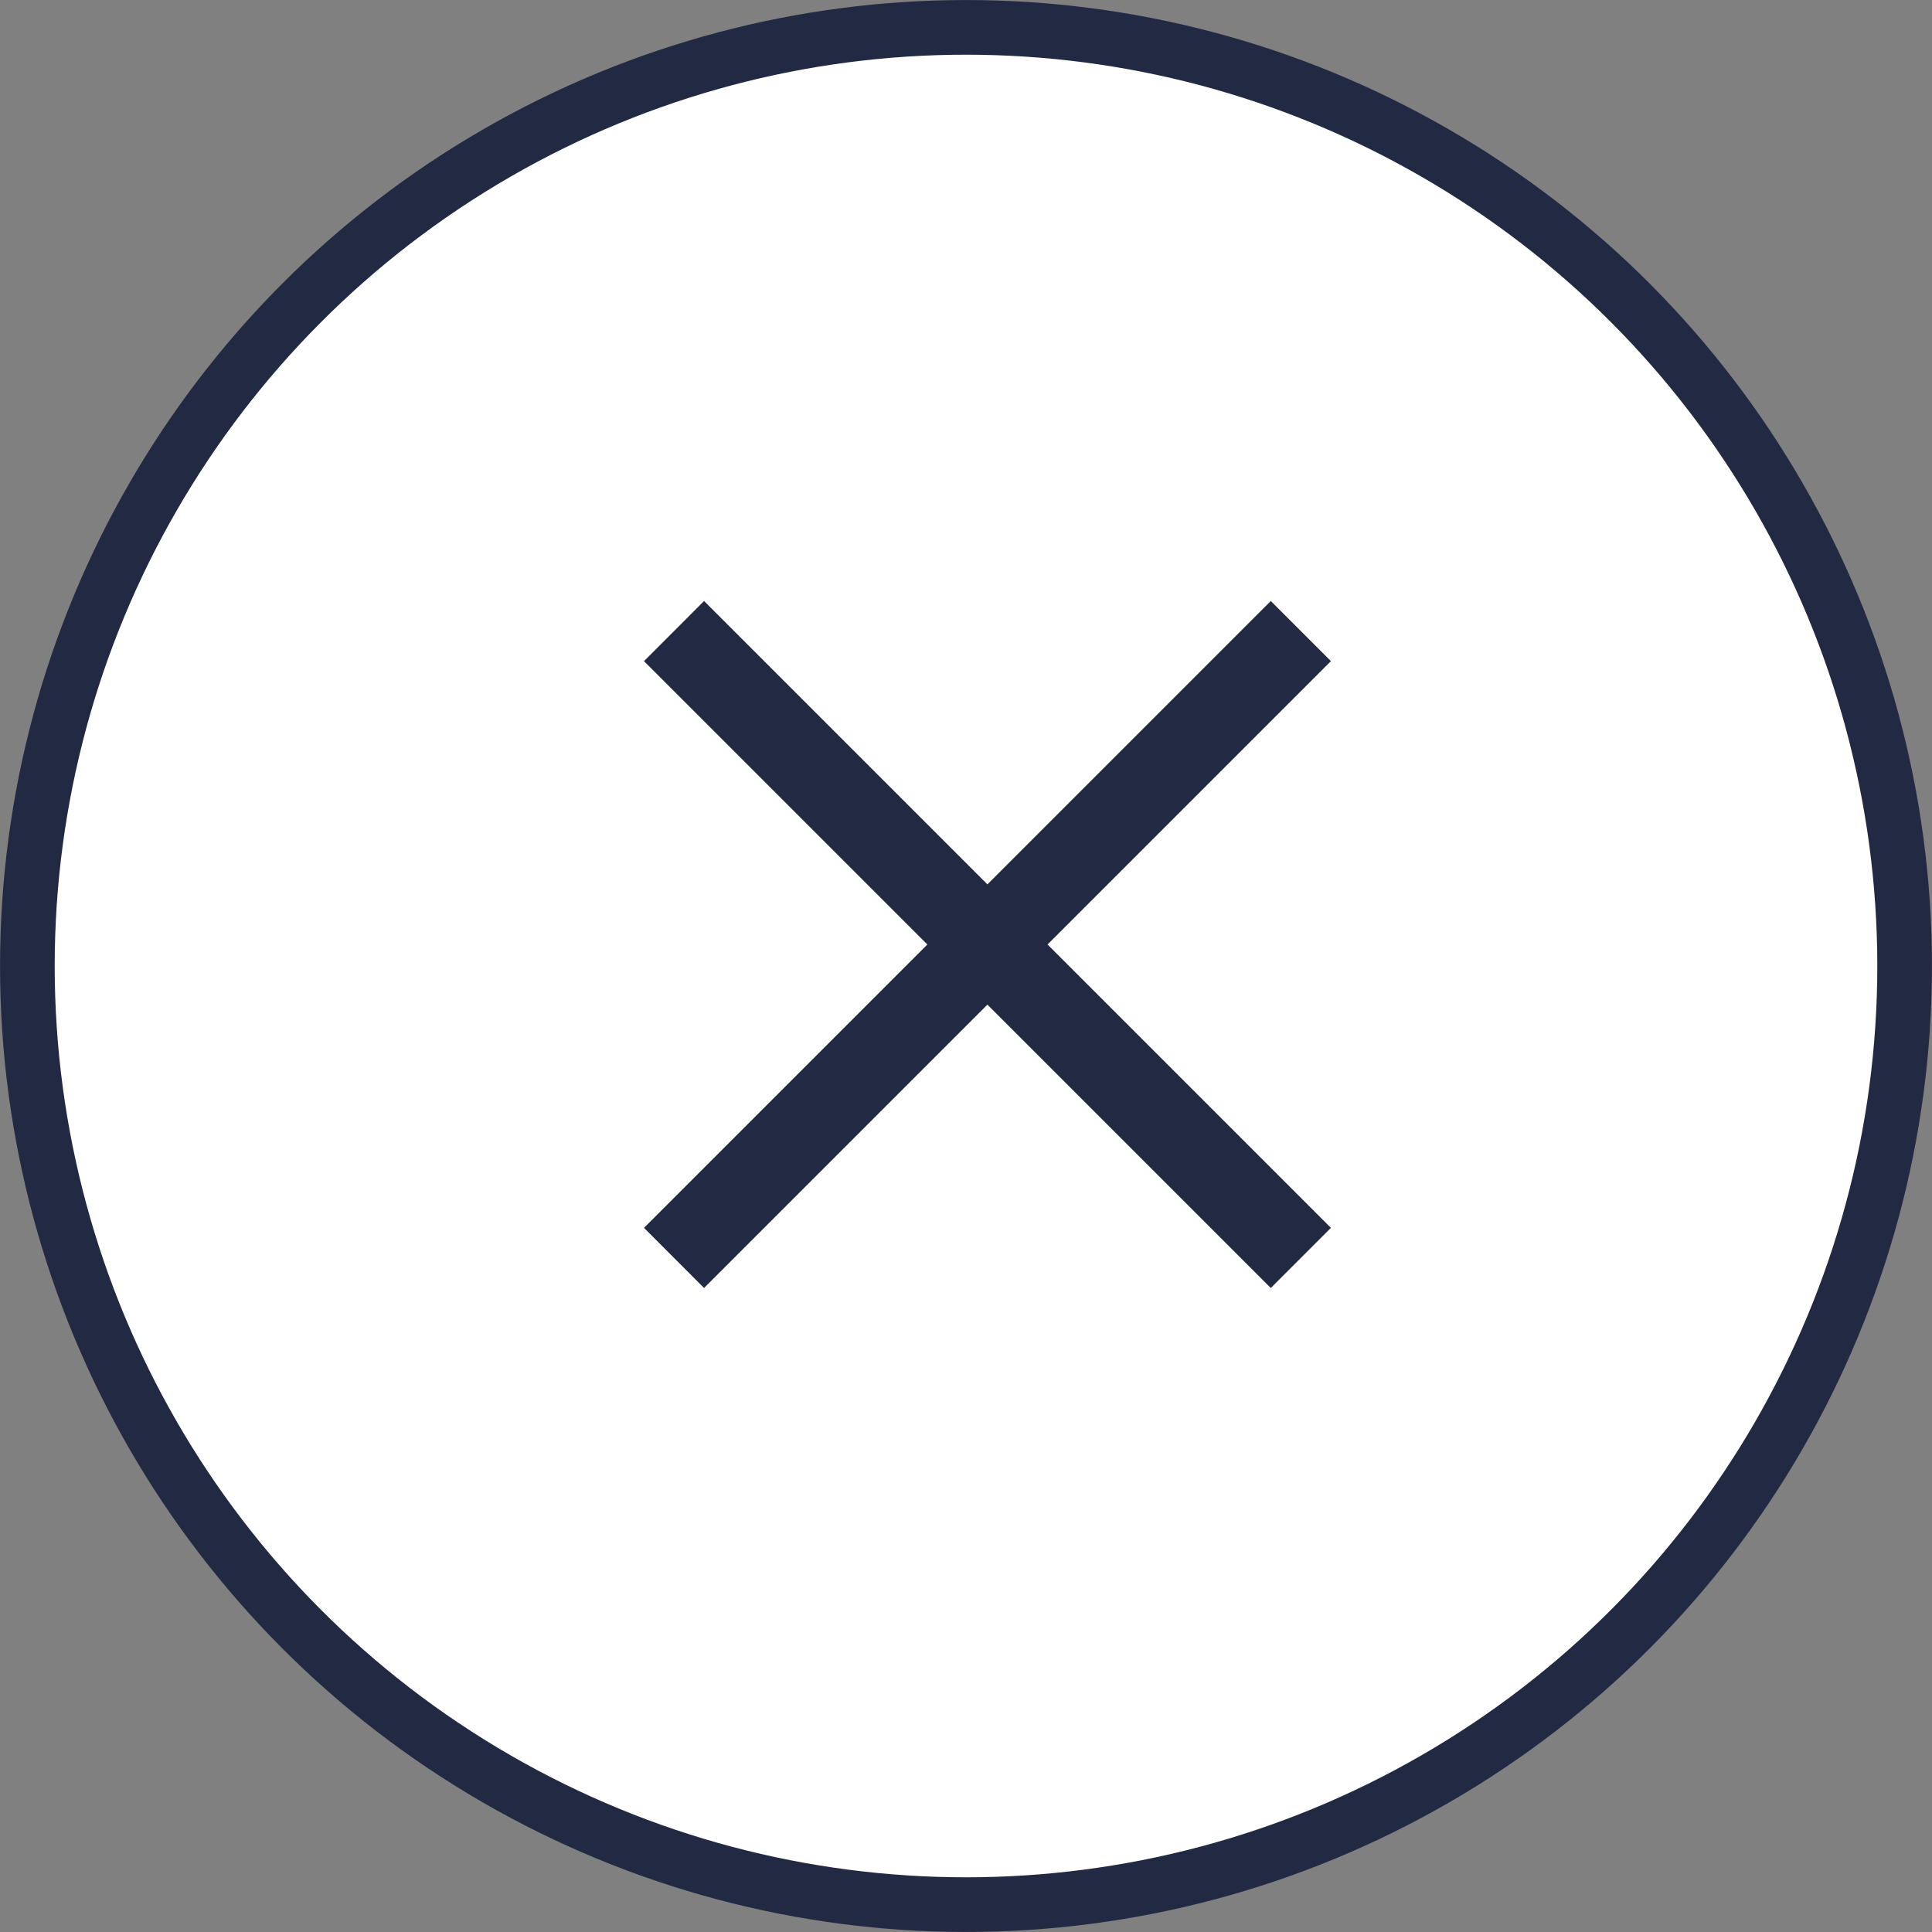
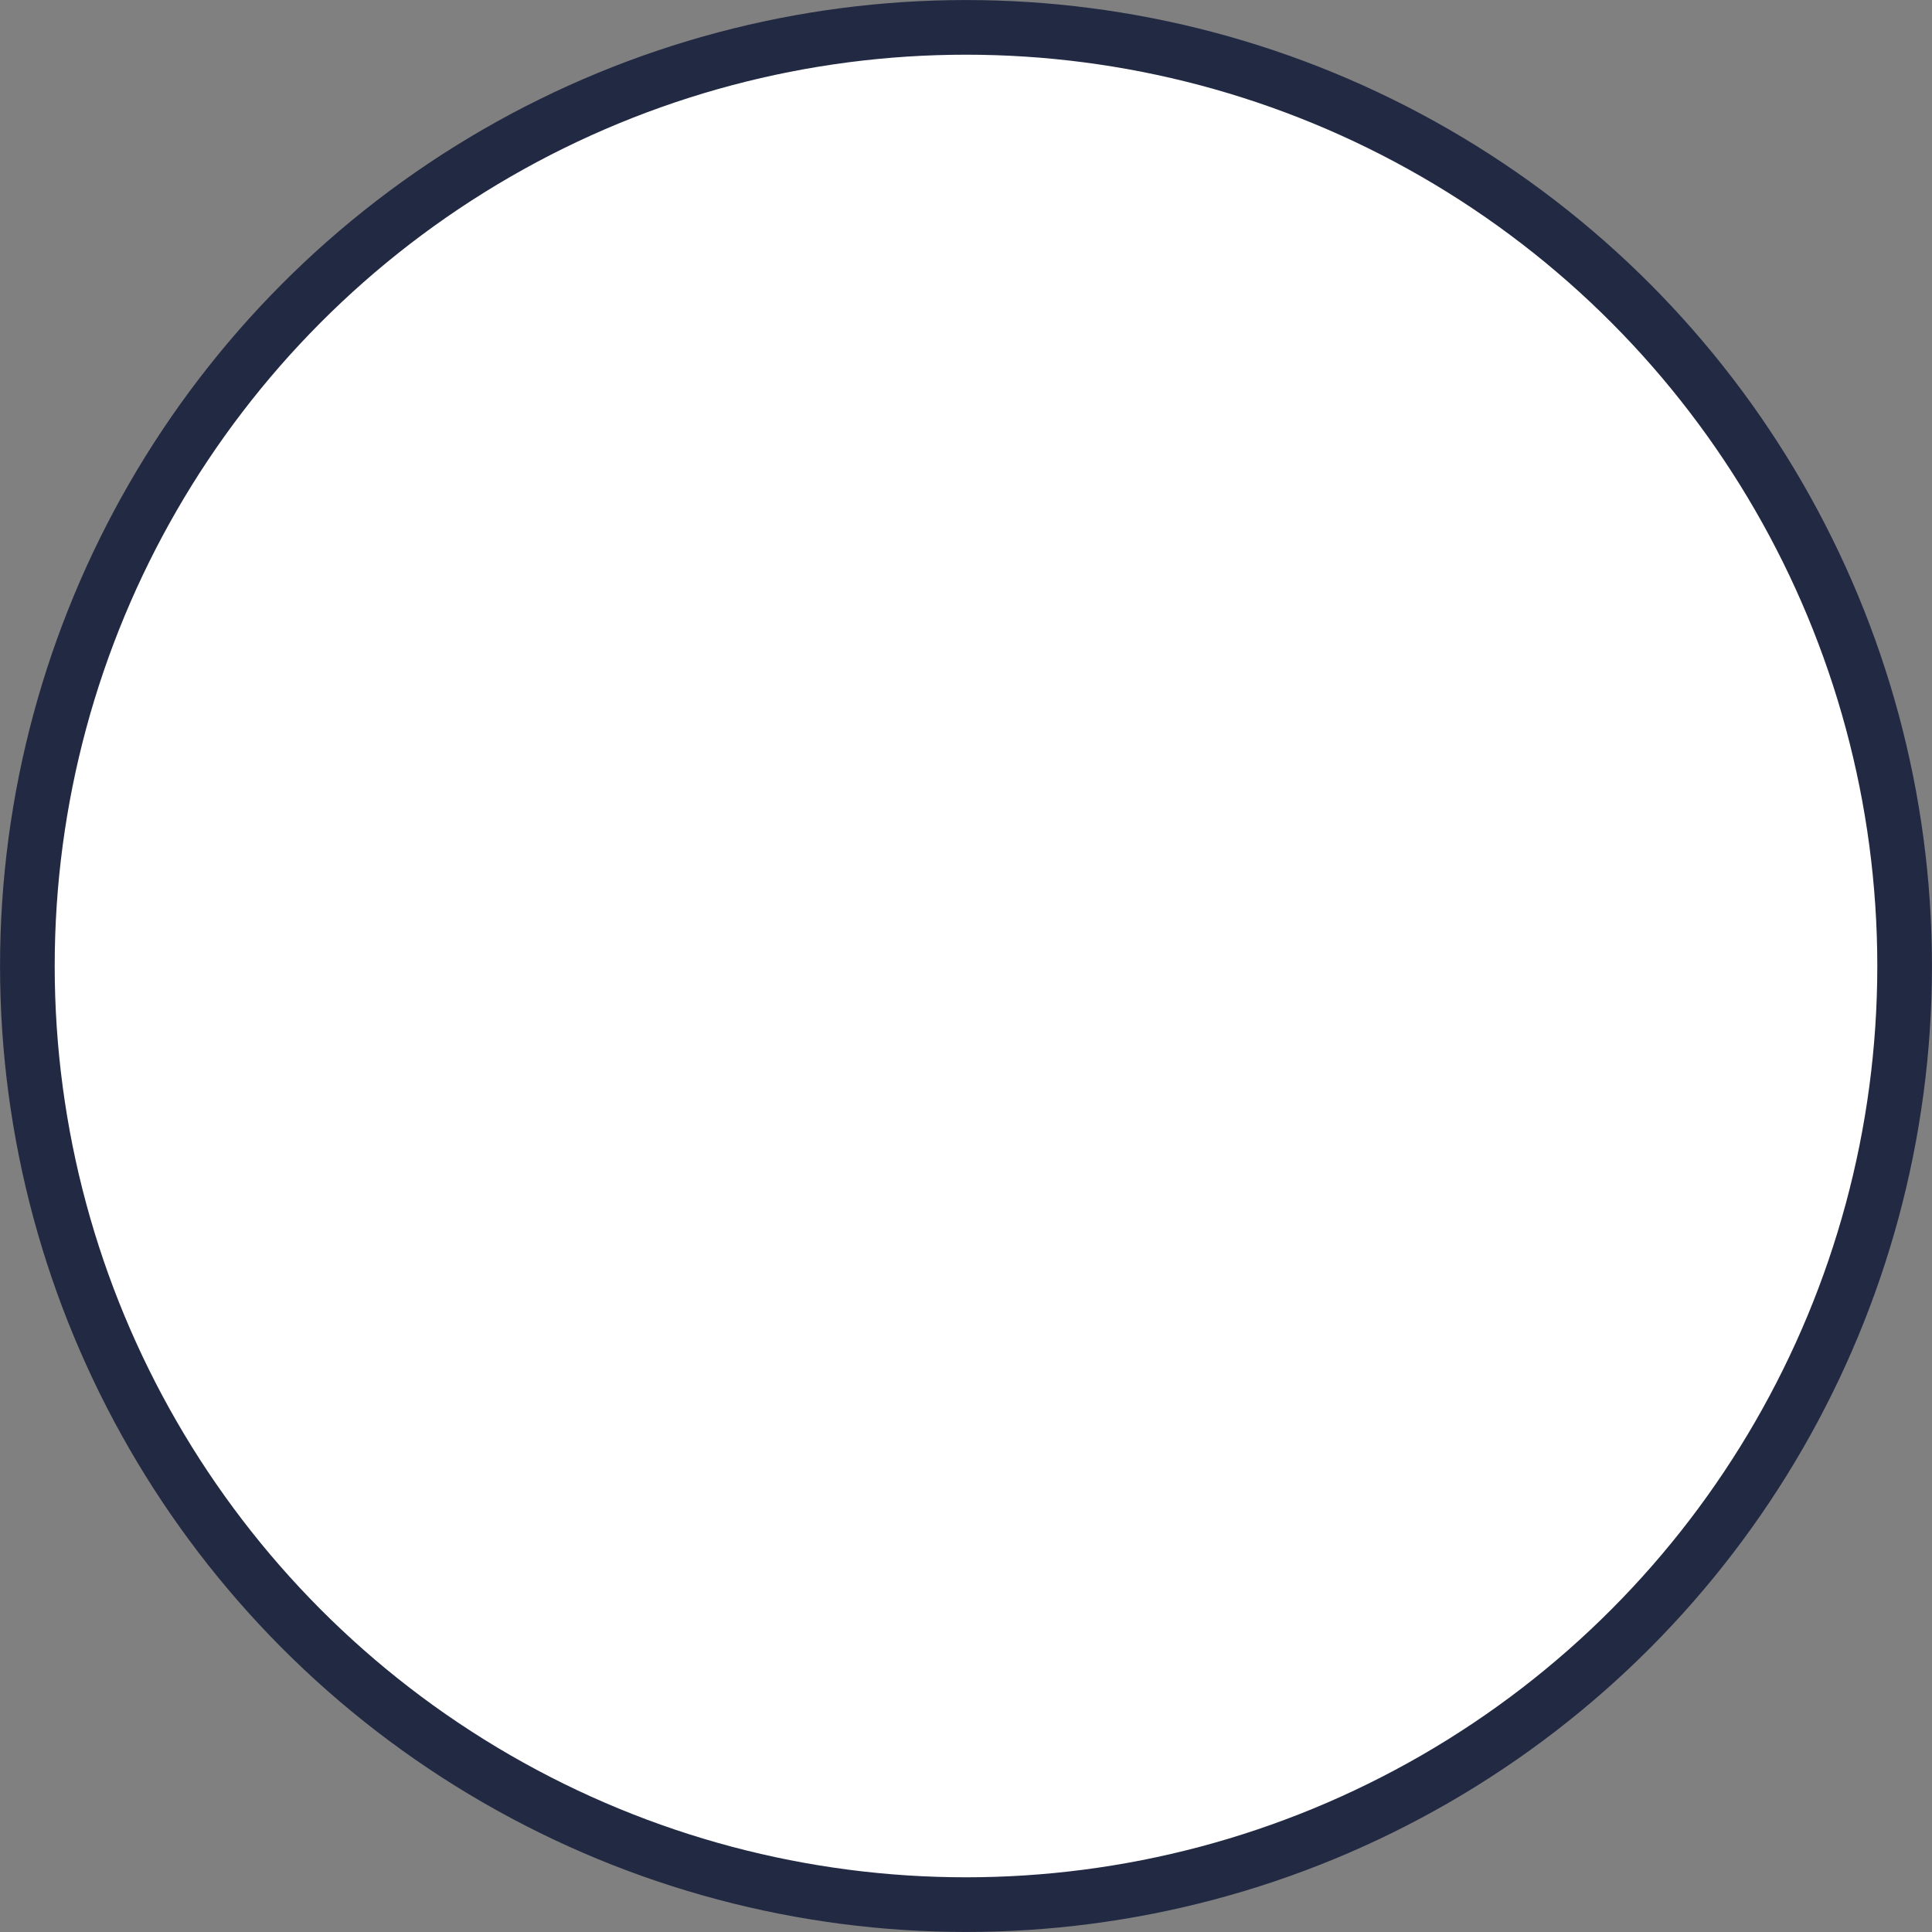
<svg xmlns="http://www.w3.org/2000/svg" width="24" height="24" viewBox="0 0 24 24" fill="none">
  <rect x="0" y="0" width="24" height="24" fill="#808080" stroke="none" />
  <circle cx="12" cy="12" r="11.66" fill="white" stroke="#222943" stroke-width="0.679" />
-   <path d="M16.533 8.213L15.786 7.466L12.266 10.986L8.746 7.466L8 8.213L11.52 11.733L8 15.253L8.746 16L12.266 12.48L15.786 16L16.533 15.253L13.013 11.733L16.533 8.213Z" fill="#222943" />
</svg>